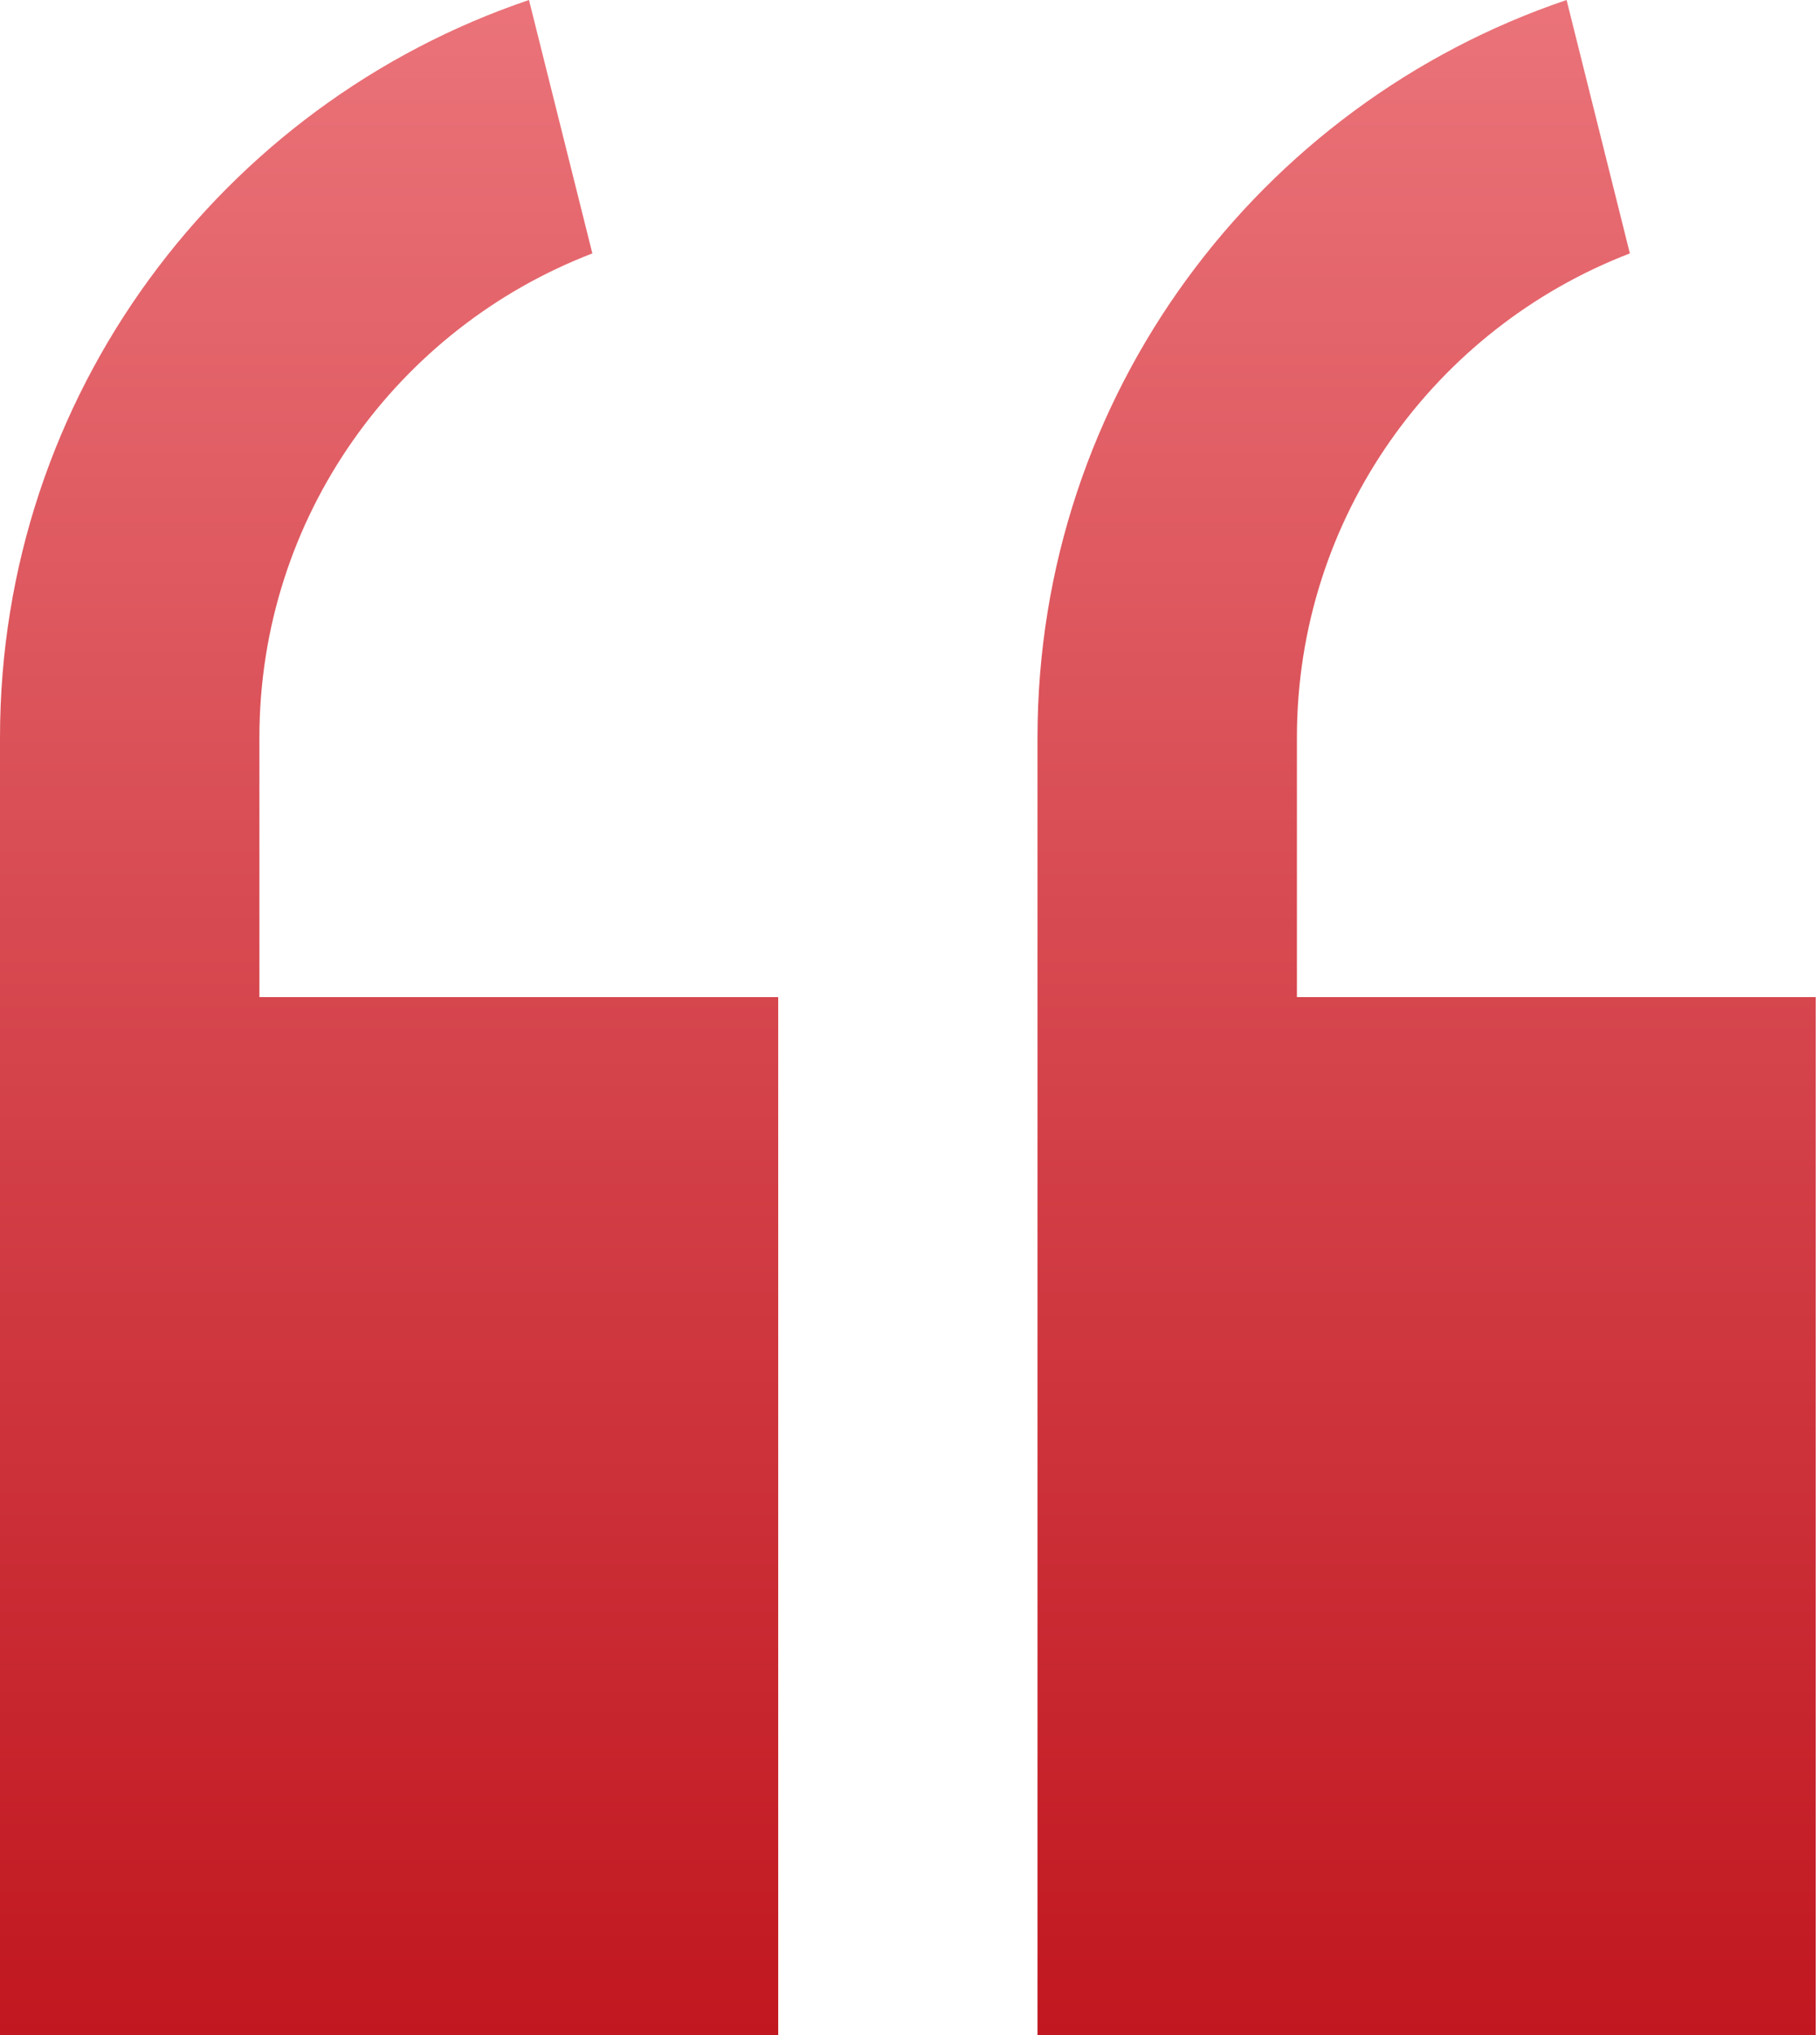
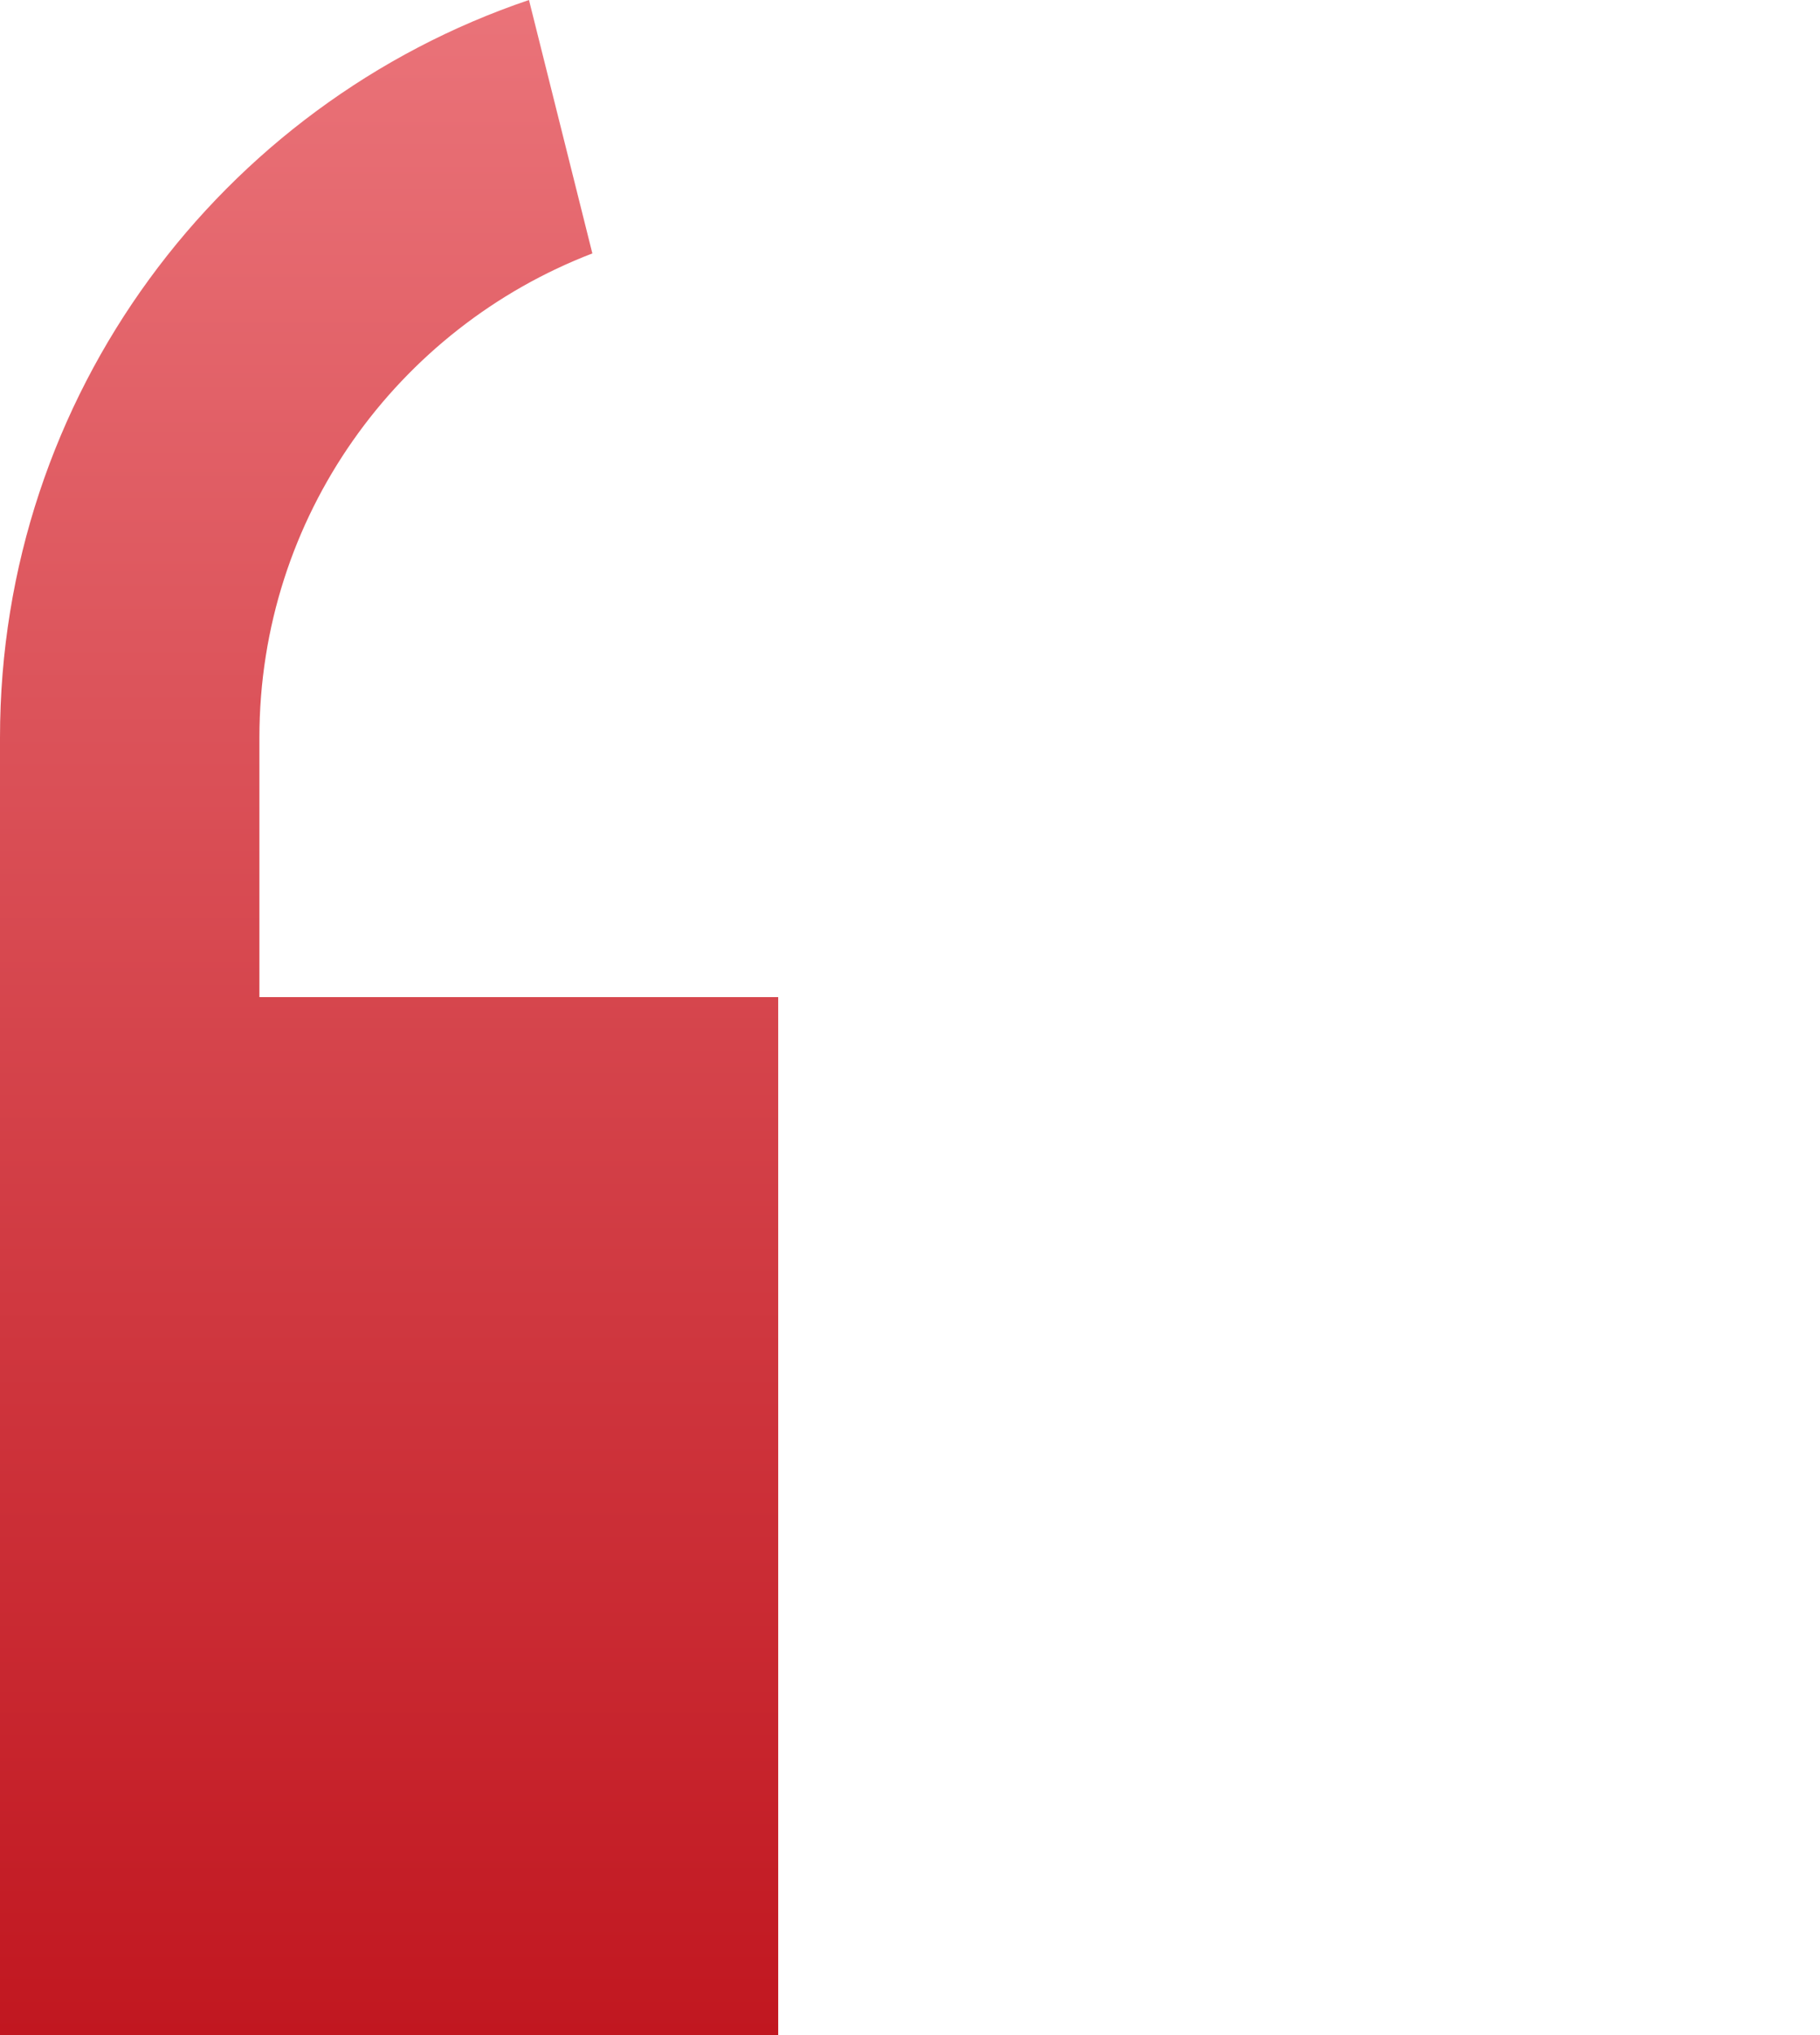
<svg xmlns="http://www.w3.org/2000/svg" width="17" height="19" viewBox="0 0 17 19" fill="none">
  <path d="M5.533 2.366L4.941 0C2.069 0.971 0 3.686 0 6.886V19H7.269V9.309H2.423V6.886C2.423 4.822 3.715 3.064 5.533 2.366Z" fill="url(#paint0_linear_1219_2170)" />
-   <path d="M12.114 6.886C12.114 4.822 13.407 3.064 15.224 2.366L14.633 0C11.76 0.971 9.691 3.686 9.691 6.886V19H16.96V9.309H12.114V6.886Z" fill="url(#paint1_linear_1219_2170)" />
  <defs>
    <linearGradient id="paint0_linear_1219_2170" x1="3.634" y1="0" x2="3.634" y2="19" gradientUnits="userSpaceOnUse">
      <stop stop-color="#EA7379" />
      <stop offset="1" stop-color="#C11720" />
    </linearGradient>
    <linearGradient id="paint1_linear_1219_2170" x1="13.326" y1="0" x2="13.326" y2="19" gradientUnits="userSpaceOnUse">
      <stop stop-color="#EA7379" />
      <stop offset="1" stop-color="#C11720" />
    </linearGradient>
  </defs>
</svg>